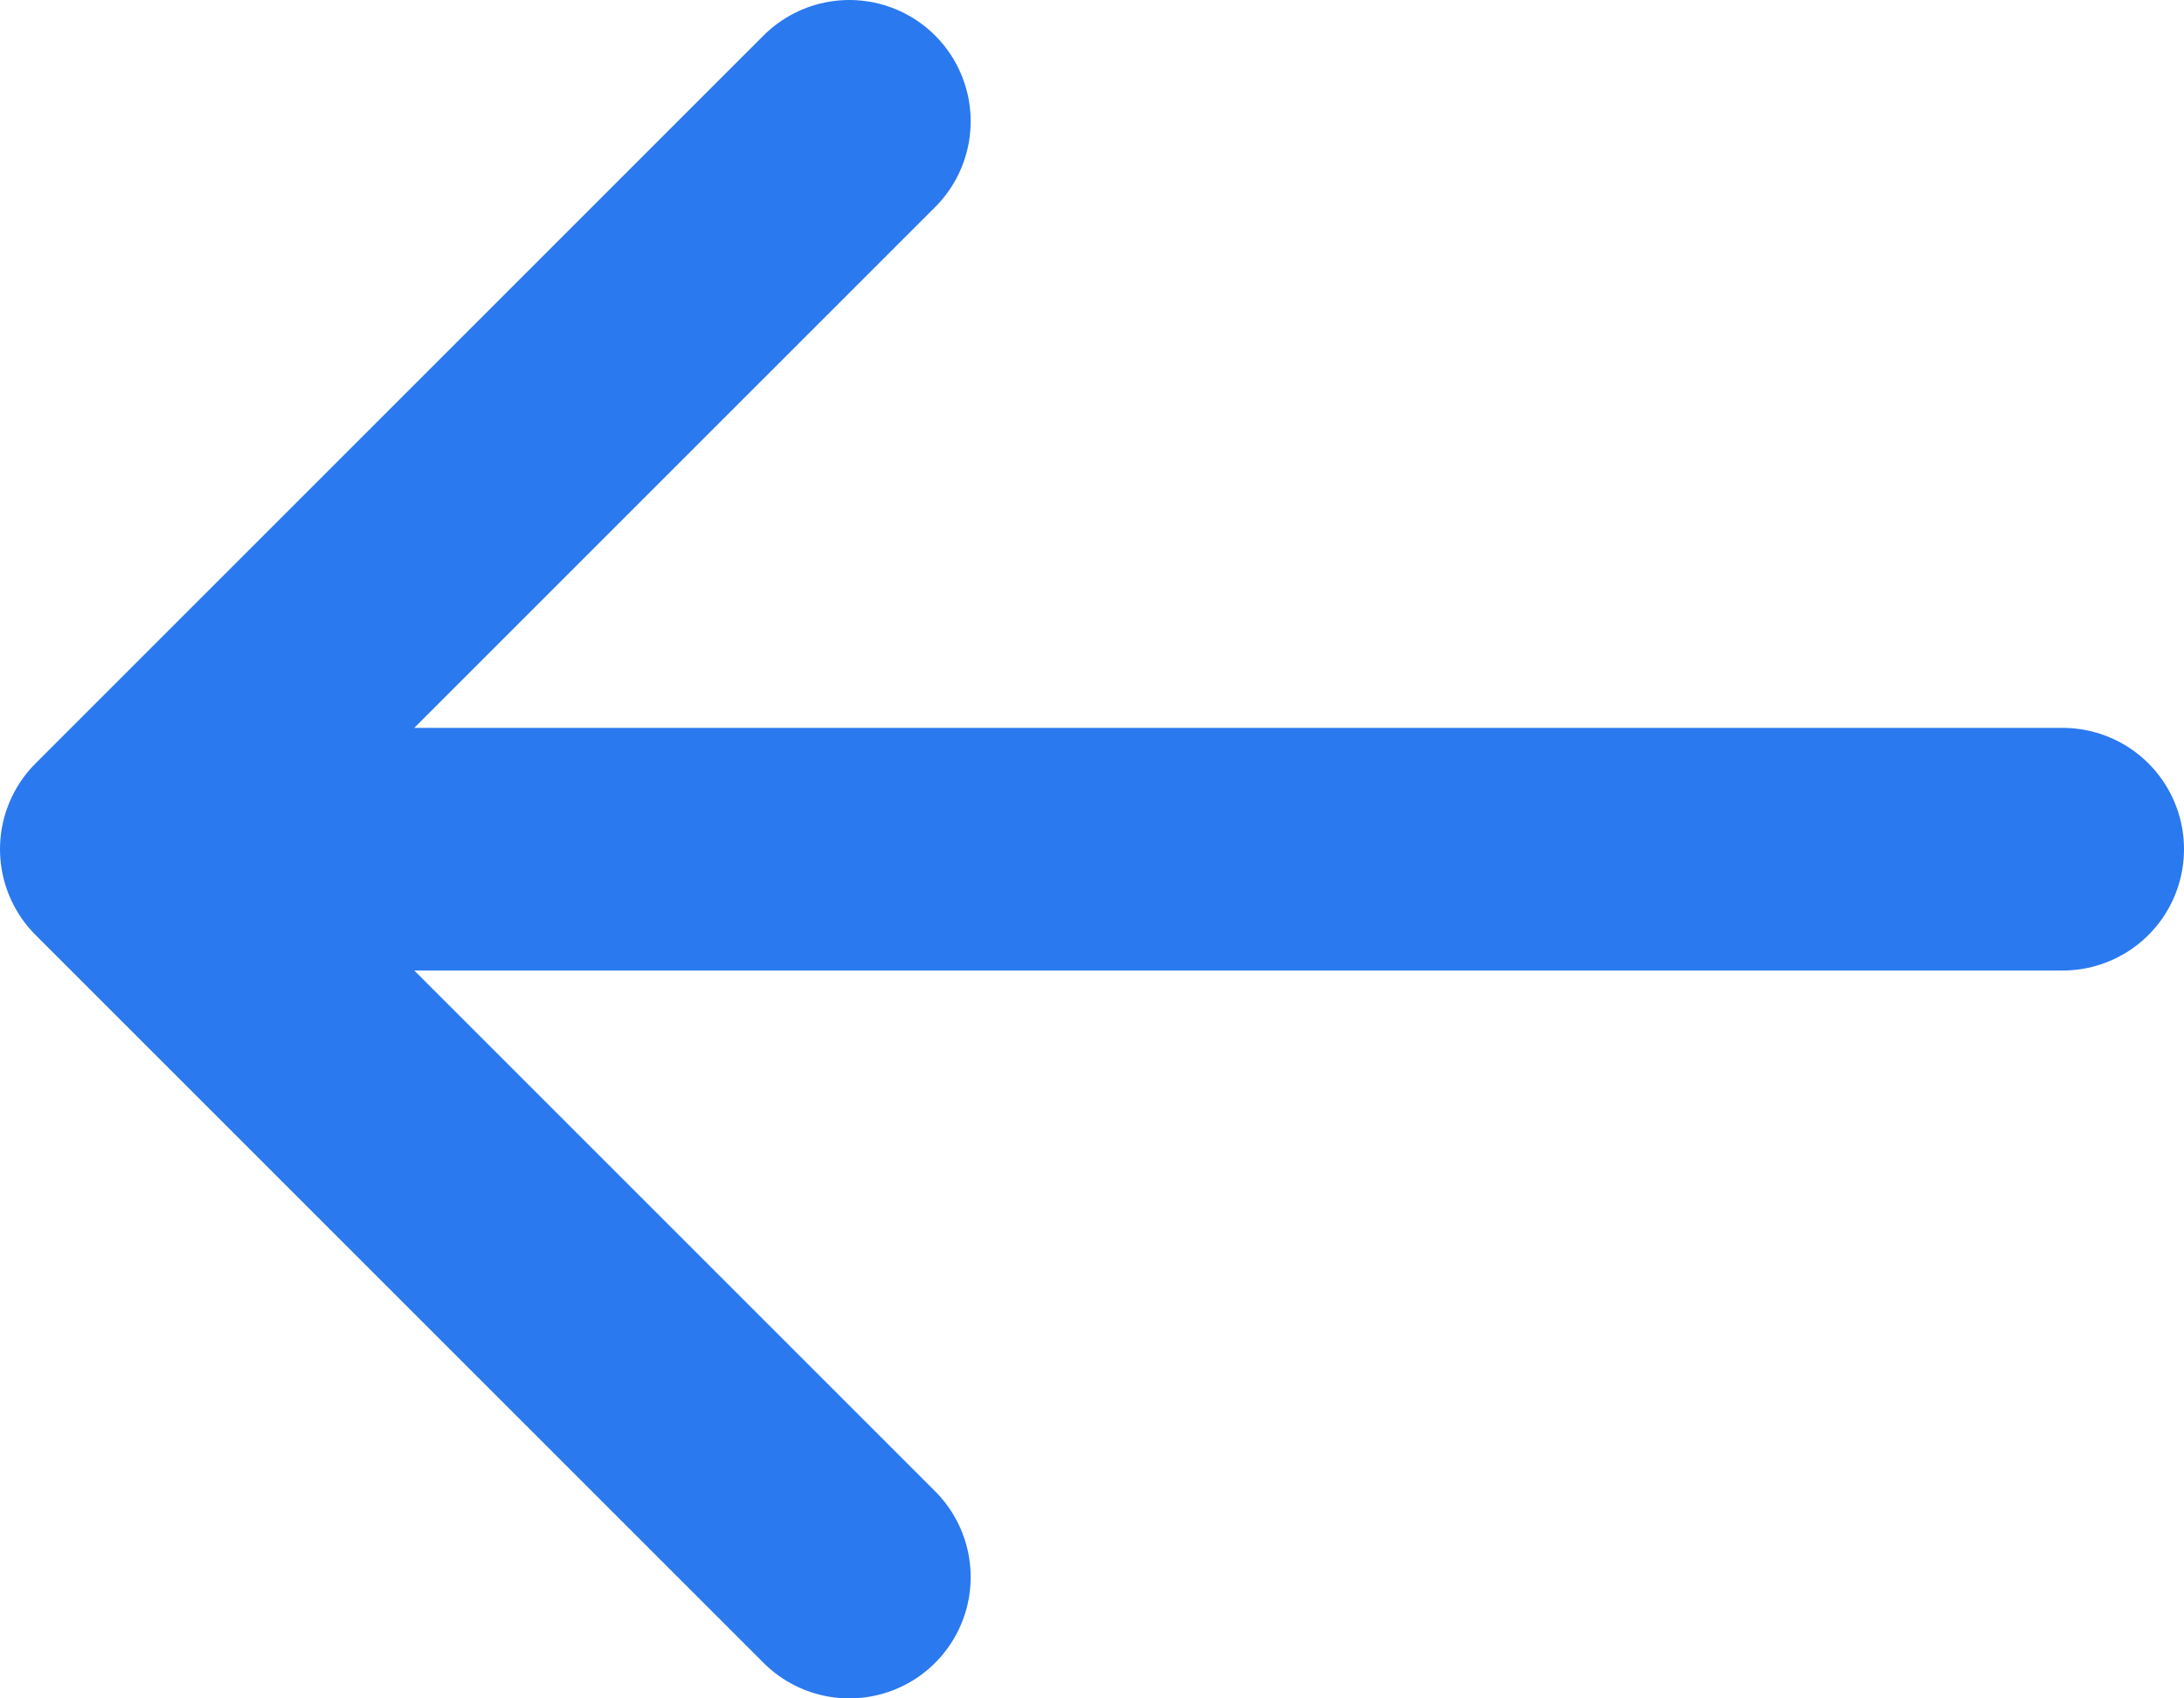
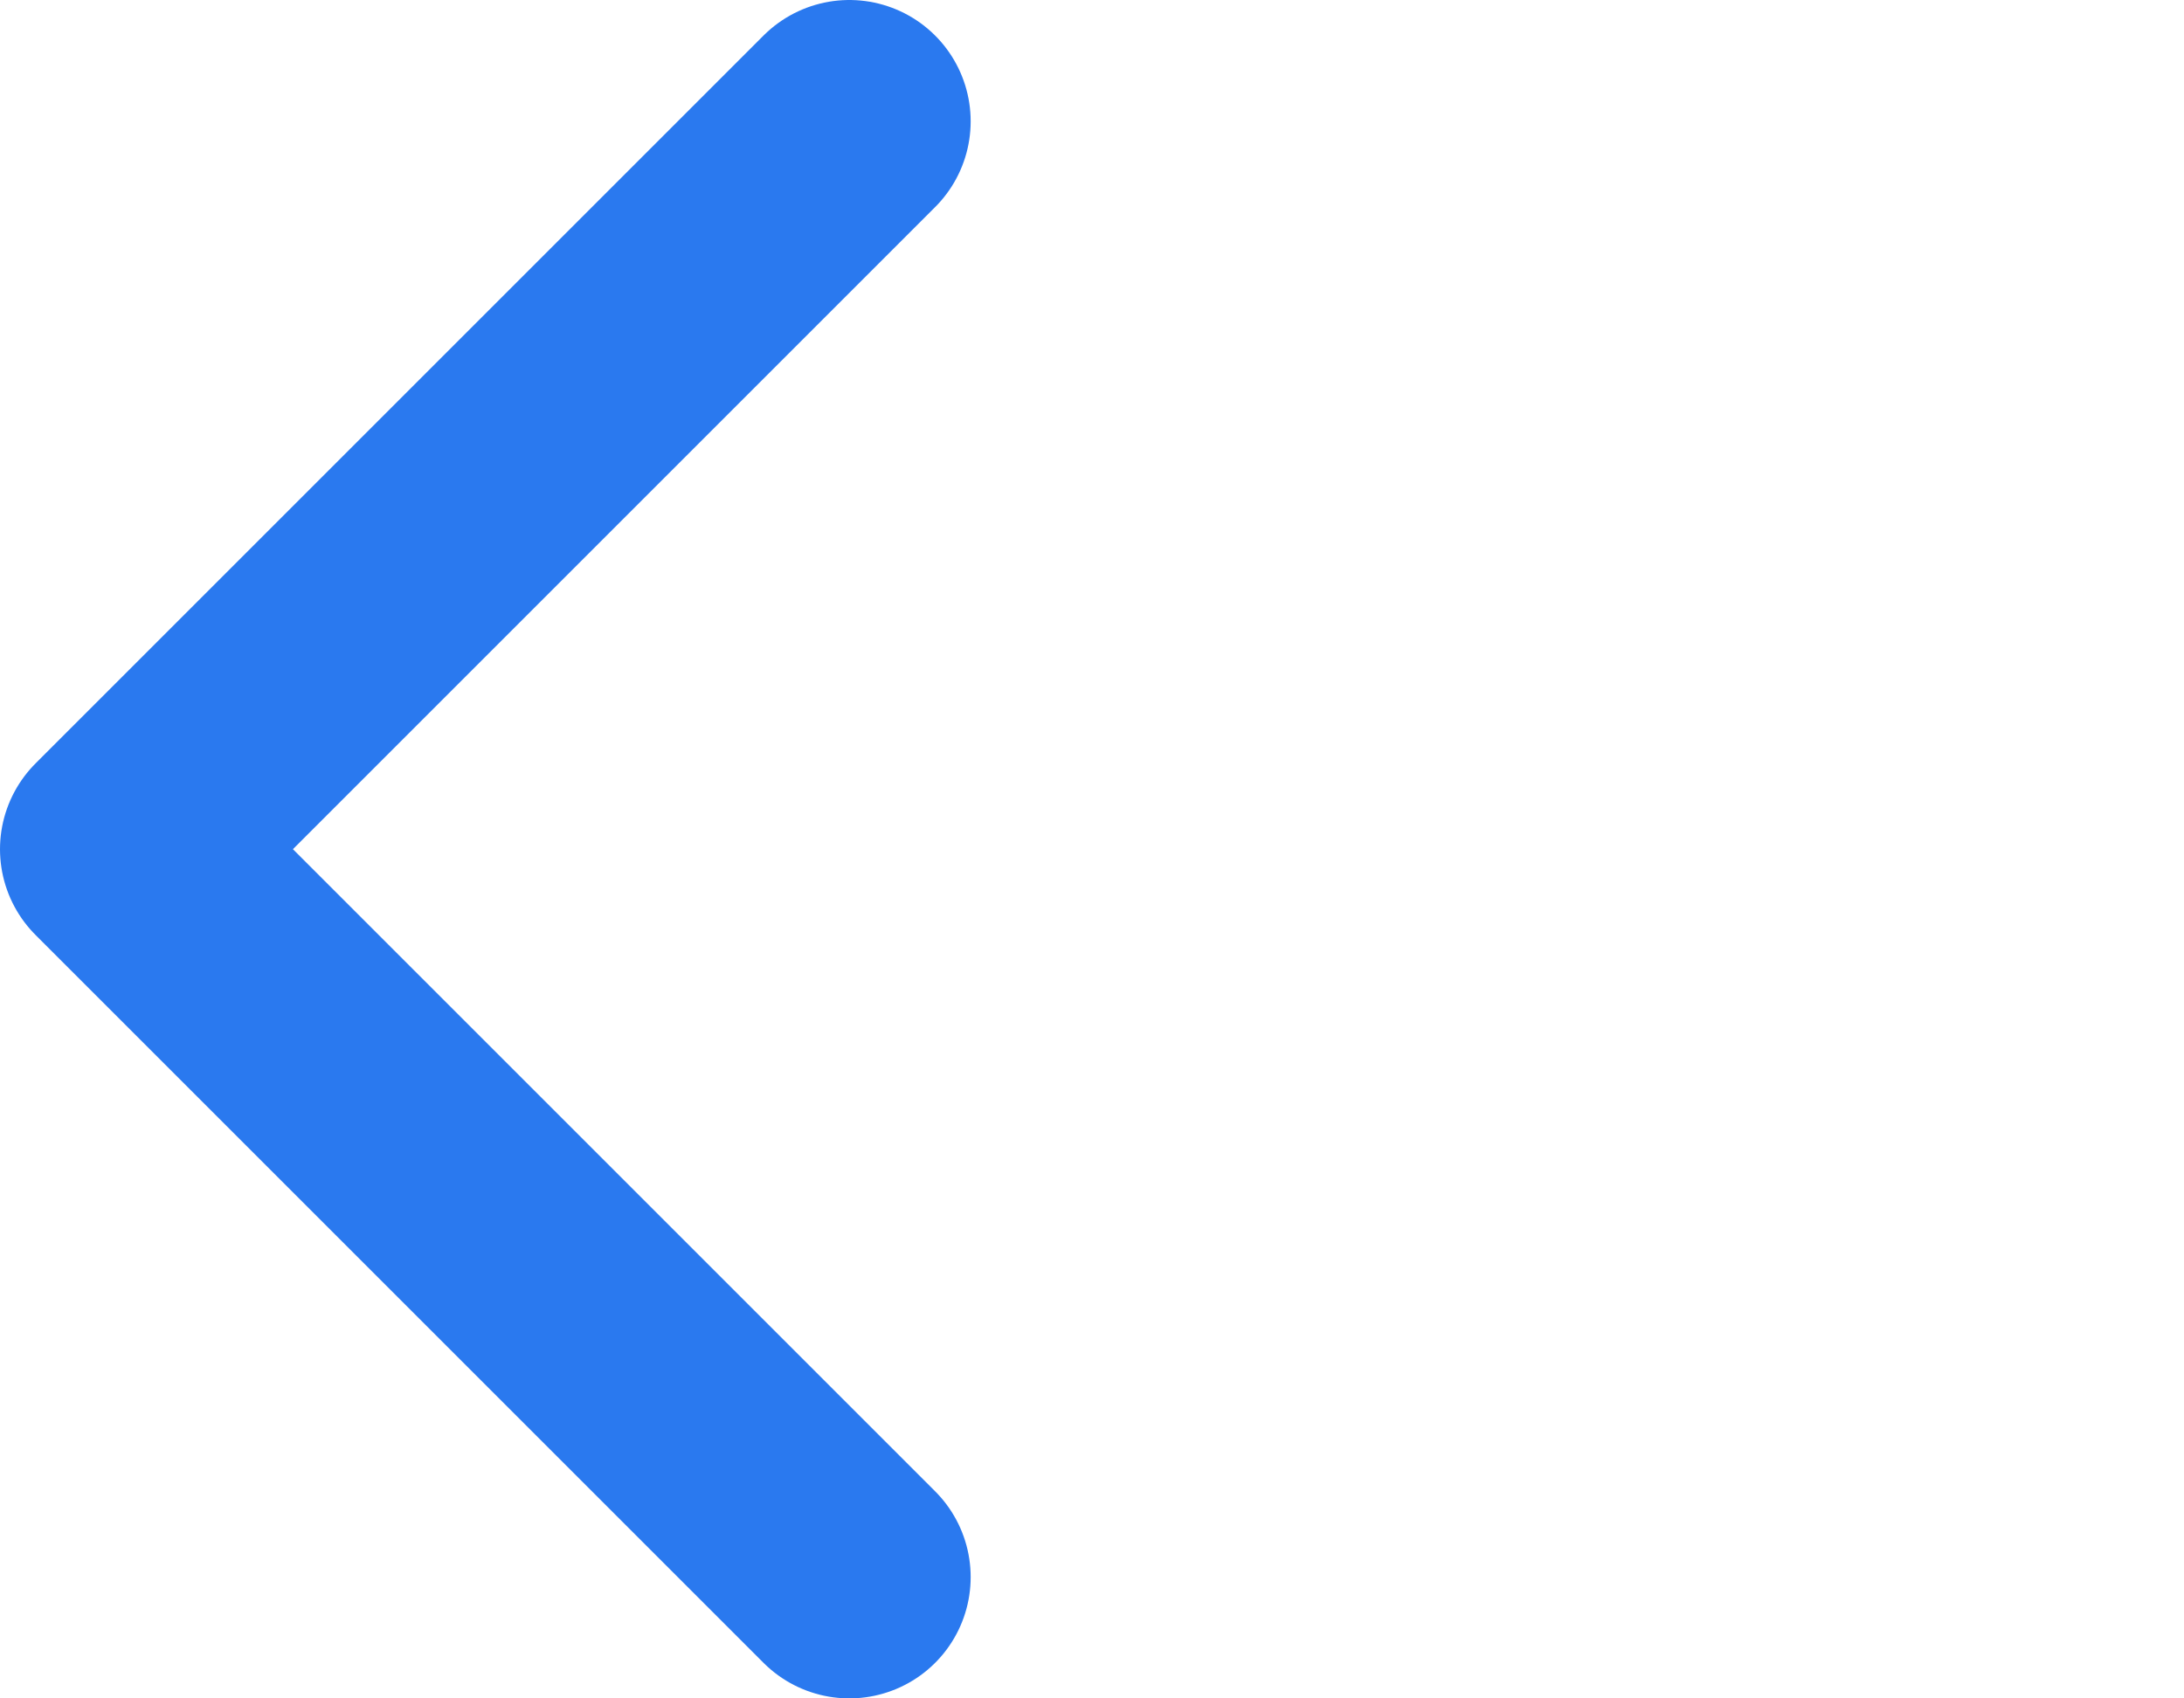
<svg xmlns="http://www.w3.org/2000/svg" width="18" height="14" viewBox="0 0 18 14" fill="none">
-   <path d="M17 7L1 7M1 7L7 13M1 7L7 1" stroke="#2A79EF" stroke-width="2" stroke-linecap="round" stroke-linejoin="round" />
+   <path d="M17 7M1 7L7 13M1 7L7 1" stroke="#2A79EF" stroke-width="2" stroke-linecap="round" stroke-linejoin="round" />
</svg>